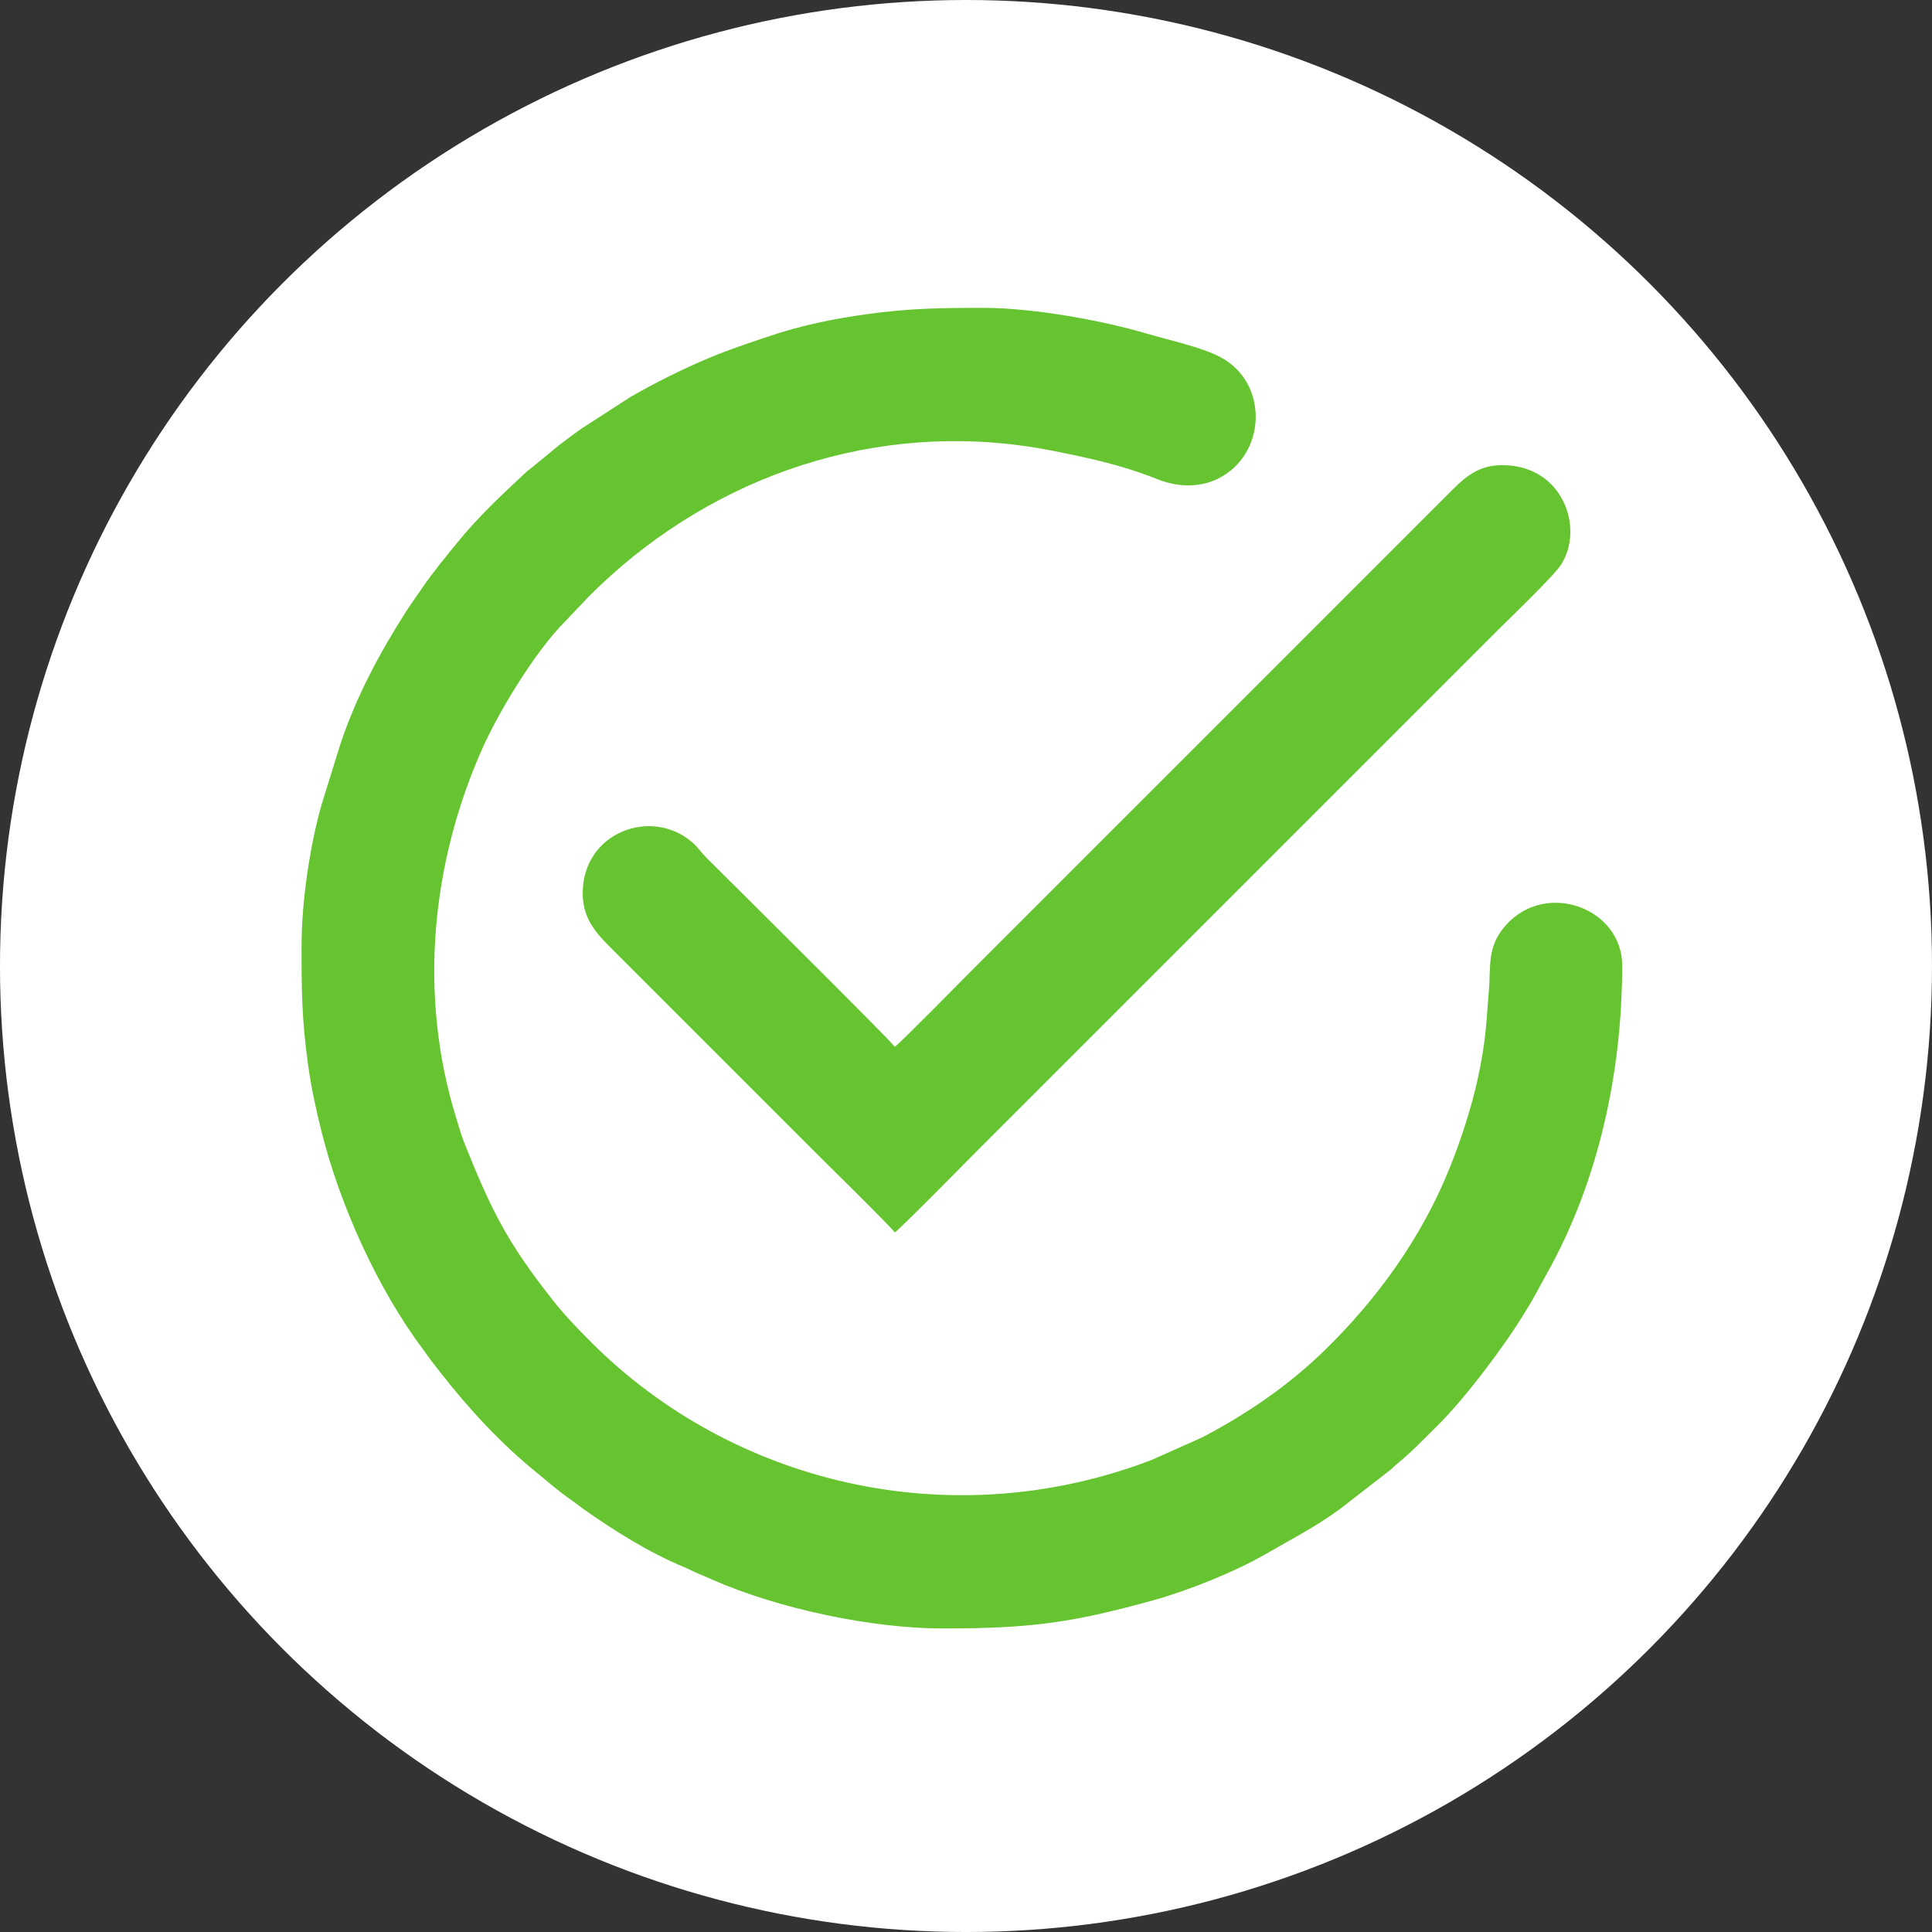
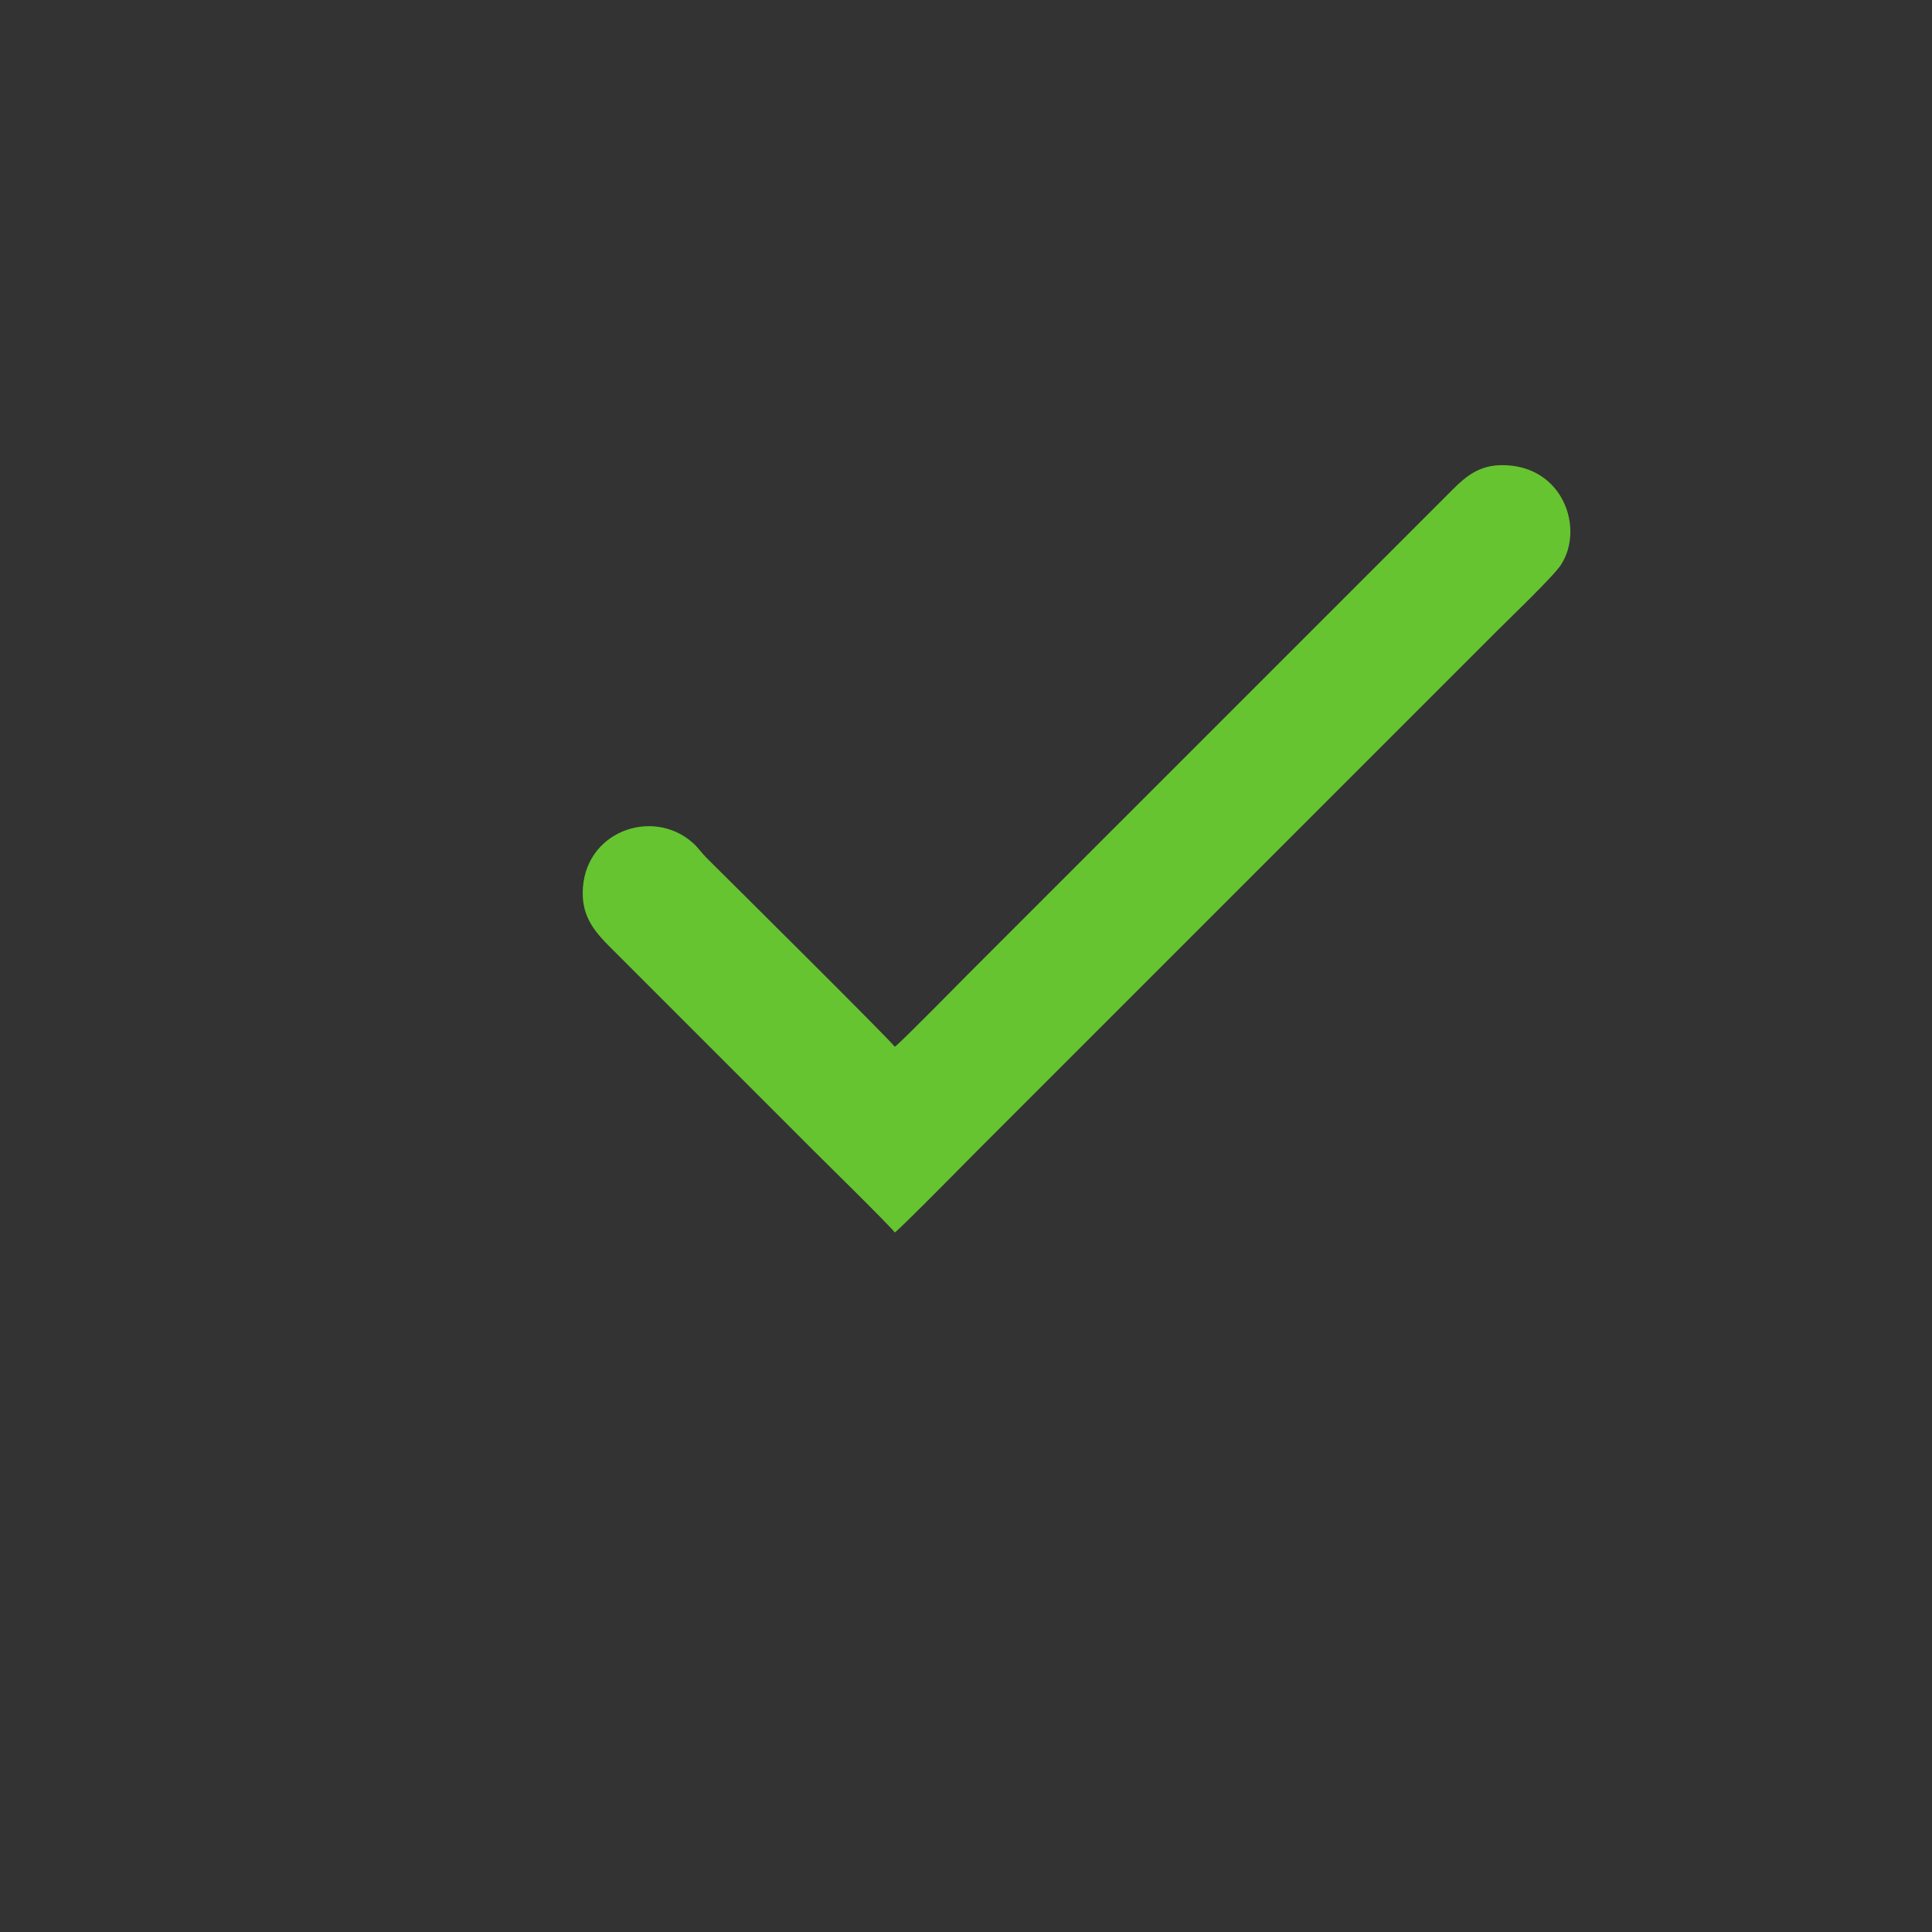
<svg xmlns="http://www.w3.org/2000/svg" xml:space="preserve" width="100%" height="100%" version="1.1" style="shape-rendering:geometricPrecision; text-rendering:geometricPrecision; image-rendering:optimizeQuality; fill-rule:evenodd; clip-rule:evenodd" viewBox="0 0 1377.95 1377.95">
  <rect x="0" y="0" width="1377.95" height="1377.95" fill="#333333" stroke="none" />
  <defs>
    <style type="text/css">
   
    .fil1 {fill:#66C430}
    .fil0 {fill:white}
   
  </style>
  </defs>
  <g id="Слой_x0020_1">
    <g id="_2085443425760">
-       <circle class="fil0" cx="688.97" cy="688.98" r="688.98" />
      <g>
-         <path class="fil1" d="M215.07 673.93c0,32.46 0.16,53.01 4.65,85.5 2.23,16.19 5.72,32.13 9.56,47.47 13.11,52.46 39.87,112.07 72.52,155.6 2.19,2.92 3.54,5.04 5.78,8.01 2.41,3.2 4.02,5.17 6.45,8.27 20.52,26.29 43.42,51.08 69.5,72.15 7.81,6.31 15.28,13.05 23.61,18.71 3.13,2.13 5.56,4.2 8.46,6.26 21.86,15.45 47.14,31.4 72.28,41.78 3.72,1.54 5.72,2.81 9.46,4.35 3.17,1.3 7.01,3 10.27,4.44 46.99,20.76 113.72,34.98 164.63,34.98 62.04,0 91.49,-3.78 150.12,-20.04 24.85,-6.89 58.35,-20.23 80.79,-33.27 18.65,-10.84 34.99,-18.93 53.17,-32.37l35.74 -27.73c1.62,-1.37 2.2,-2.24 3.82,-3.54 10.57,-8.5 20.11,-18.56 29.8,-28.14 19.48,-19.26 48.81,-58.36 62.02,-80.56 2.12,-3.57 3.43,-5.41 5.53,-9.19l10.11 -18.41c36.75,-65.66 53.64,-143.48 53.64,-219.54 0,-40.92 -54.25,-61.11 -83.01,-28.74 -11.54,12.99 -11.19,24.4 -11.7,41.65l-1.84 23.92c-2.47,36.6 -12.77,73 -26.05,106.41 -20.08,50.51 -52.5,95.45 -91.47,132.96 -25.09,24.15 -54.88,44.39 -85.78,60.47l-36.27 16.16c-144.1,54.81 -299.15,15.89 -399.04,-84 -9.59,-9.59 -18.87,-19.18 -27.25,-29.78 -32.52,-41.17 -43.99,-63.89 -63.58,-113.02 -2.16,-5.41 -3.81,-11.46 -5.63,-17.36 -27.21,-87.84 -17.61,-181.93 18.52,-263.17 11.97,-26.92 37.76,-69.41 59.08,-90.85l17.48 -18.39c80.26,-80.25 192.96,-123.35 310.52,-106.78 13.63,1.92 26.87,4.69 40.24,7.59 19.11,4.16 36.87,9.07 54.65,16.18 13.33,5.33 28.91,6.13 42.17,-0.17 35.36,-16.8 37.48,-68.78 2.01,-87.24 -13.57,-7.06 -36.39,-11.91 -51.64,-16.43 -33.26,-9.87 -82.5,-18.5 -116.7,-18.5 -30.98,0 -53.15,0.3 -83.76,4.54 -24.28,3.36 -47,8.11 -69.73,15.81 -14.1,4.78 -28.3,9.42 -41.91,15.12 -19.49,8.17 -38.38,17.62 -56.59,28.04l-34.63 22.4c-5.94,4.1 -10.66,7.77 -16.41,12.11l-19.2 15.76c-1.85,1.56 -2.24,1.54 -4.09,3.26 -17.03,15.84 -34.39,32.08 -49.1,50.24 -8.52,10.52 -17.17,20.81 -24.89,32.14 -3.97,5.83 -7.74,10.9 -11.6,16.91 -18.8,29.31 -35.91,61.34 -46.97,94.68l-13.52 43.5c-8.34,29.31 -14.19,69.35 -14.19,99.87z" />
        <path class="fil1" d="M638.19 746.59c-3.13,-4.67 -122,-122.56 -134.06,-134.52 -3.91,-3.88 -6.12,-7.5 -10.12,-11.04 -28.86,-25.54 -78.41,-7.77 -78.41,36.1 0,17.54 9.16,28.02 19.55,38.4l144.87 144.87c4.82,4.82 55.56,54.72 58.18,58.64 3.96,-2.65 56.6,-56.15 61.4,-60.94l368.39 -368.39c8.24,-8.24 39.83,-38.48 45.24,-46.74 17.06,-26.04 1.59,-71.22 -41.79,-71.22 -15.83,0 -25.24,7.3 -35.19,17.24l-344.47 344.47c-4.6,4.6 -49.67,50.5 -53.58,53.12z" />
      </g>
    </g>
  </g>
</svg>